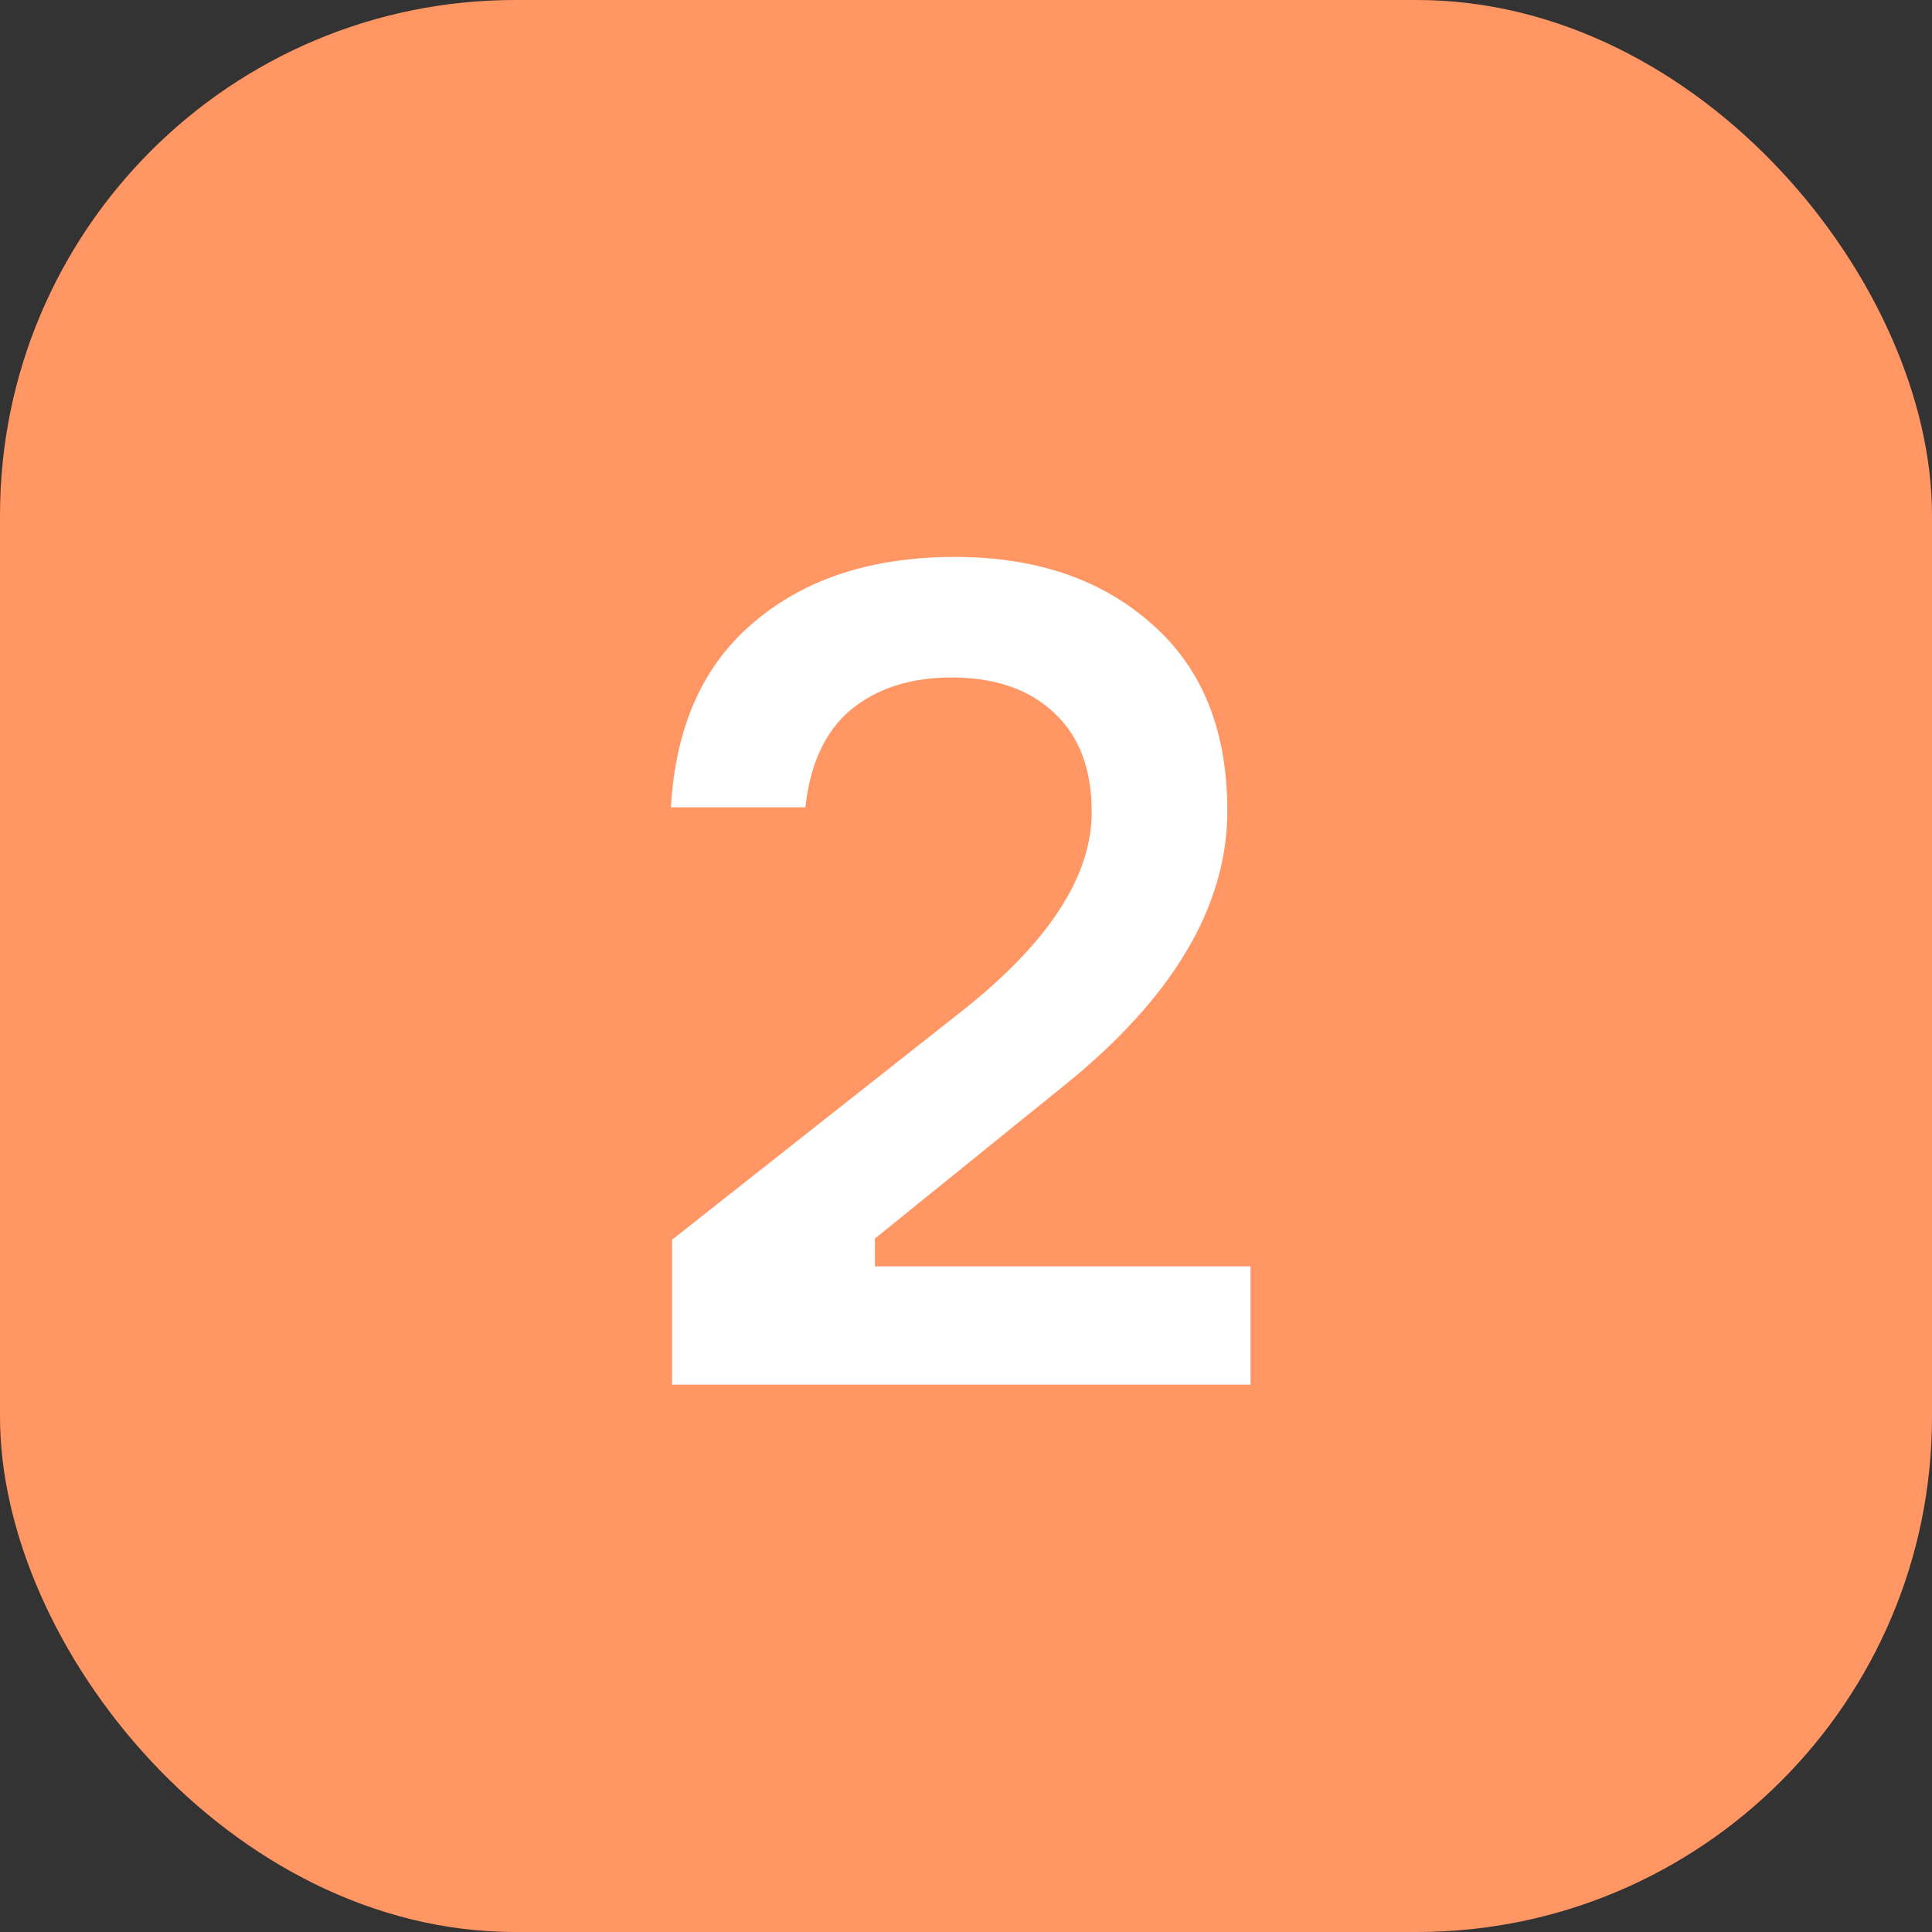
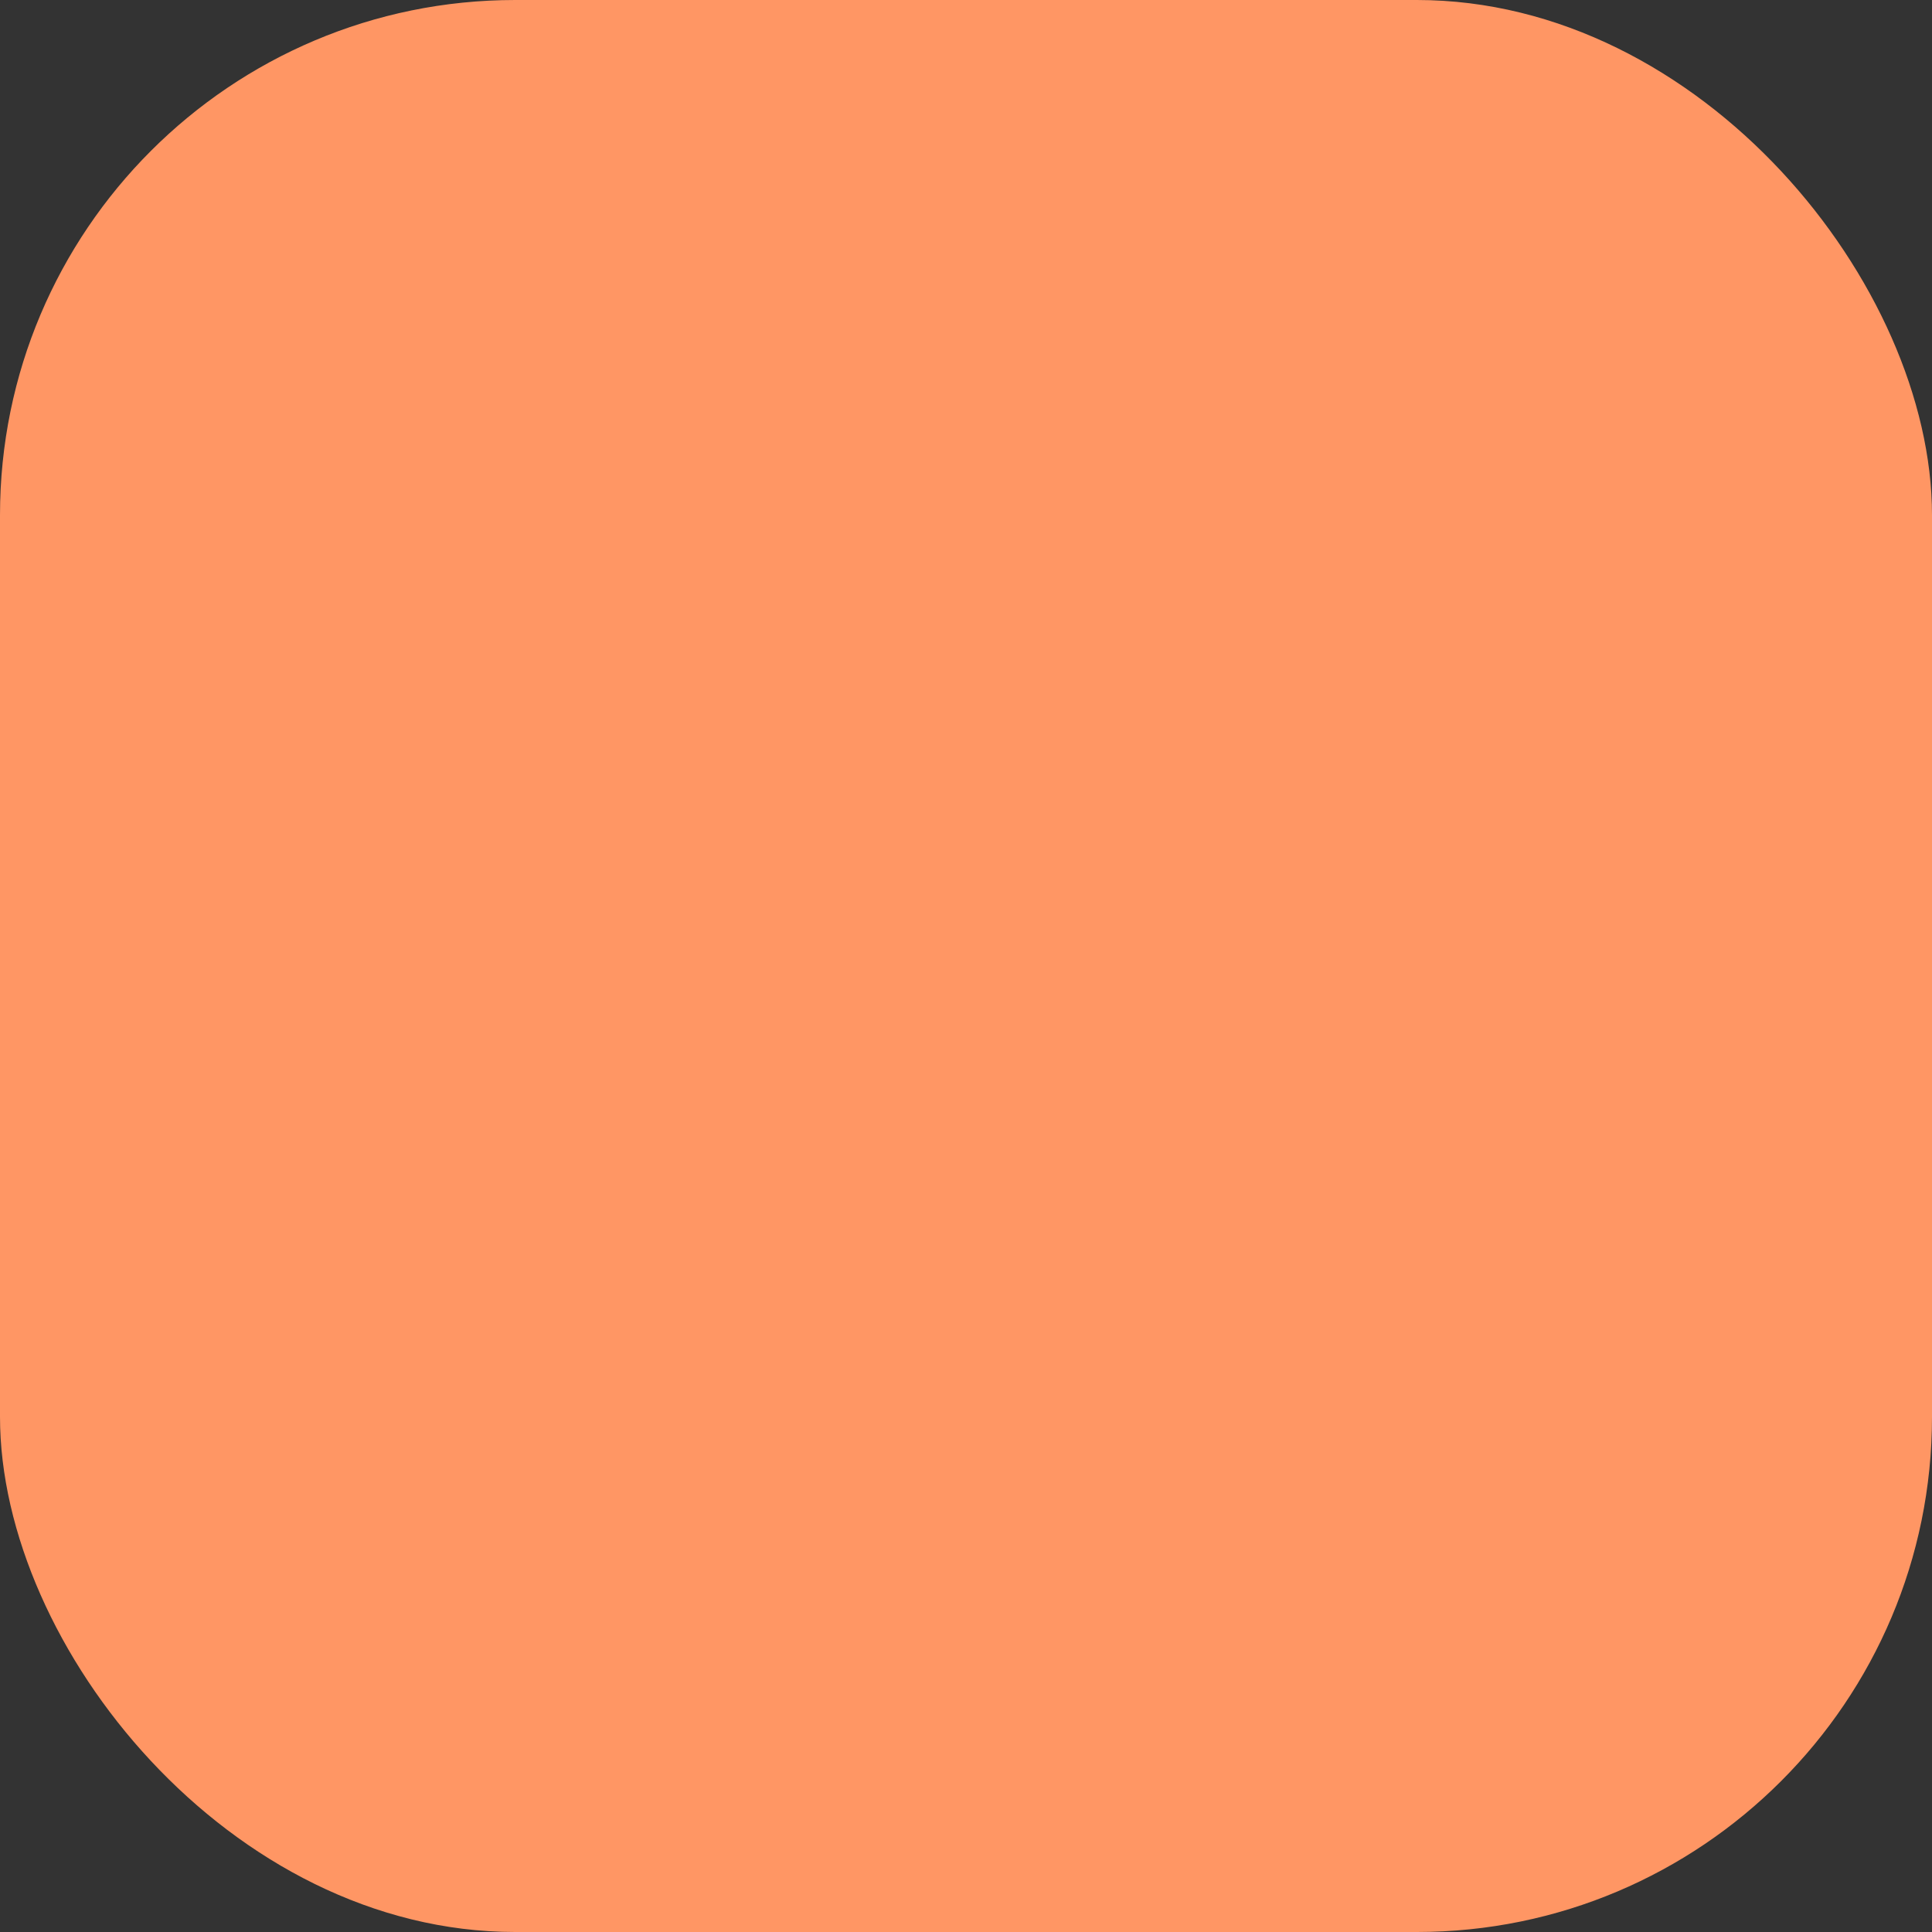
<svg xmlns="http://www.w3.org/2000/svg" width="60" height="60" viewBox="0 0 60 60" fill="none">
  <rect x="0" y="0" width="60" height="60" fill="#333333" stroke="none" />
  <rect width="60" height="60" rx="16" fill="#FF9664" />
-   <path d="M25.012 25.072H20.836C20.98 22.552 21.844 20.632 23.428 19.312C25.012 17.968 27.088 17.296 29.656 17.296C32.176 17.296 34.216 17.992 35.776 19.384C37.336 20.752 38.116 22.684 38.116 25.18C38.116 28.156 36.412 31.012 33.004 33.748L27.172 38.464V39.328H38.836V43H20.872V38.5L29.908 31.372C32.572 29.26 33.904 27.208 33.904 25.216C33.904 23.872 33.508 22.84 32.716 22.12C31.948 21.4 30.892 21.04 29.548 21.04C28.276 21.04 27.232 21.376 26.416 22.048C25.624 22.72 25.156 23.728 25.012 25.072Z" fill="white" />
</svg>